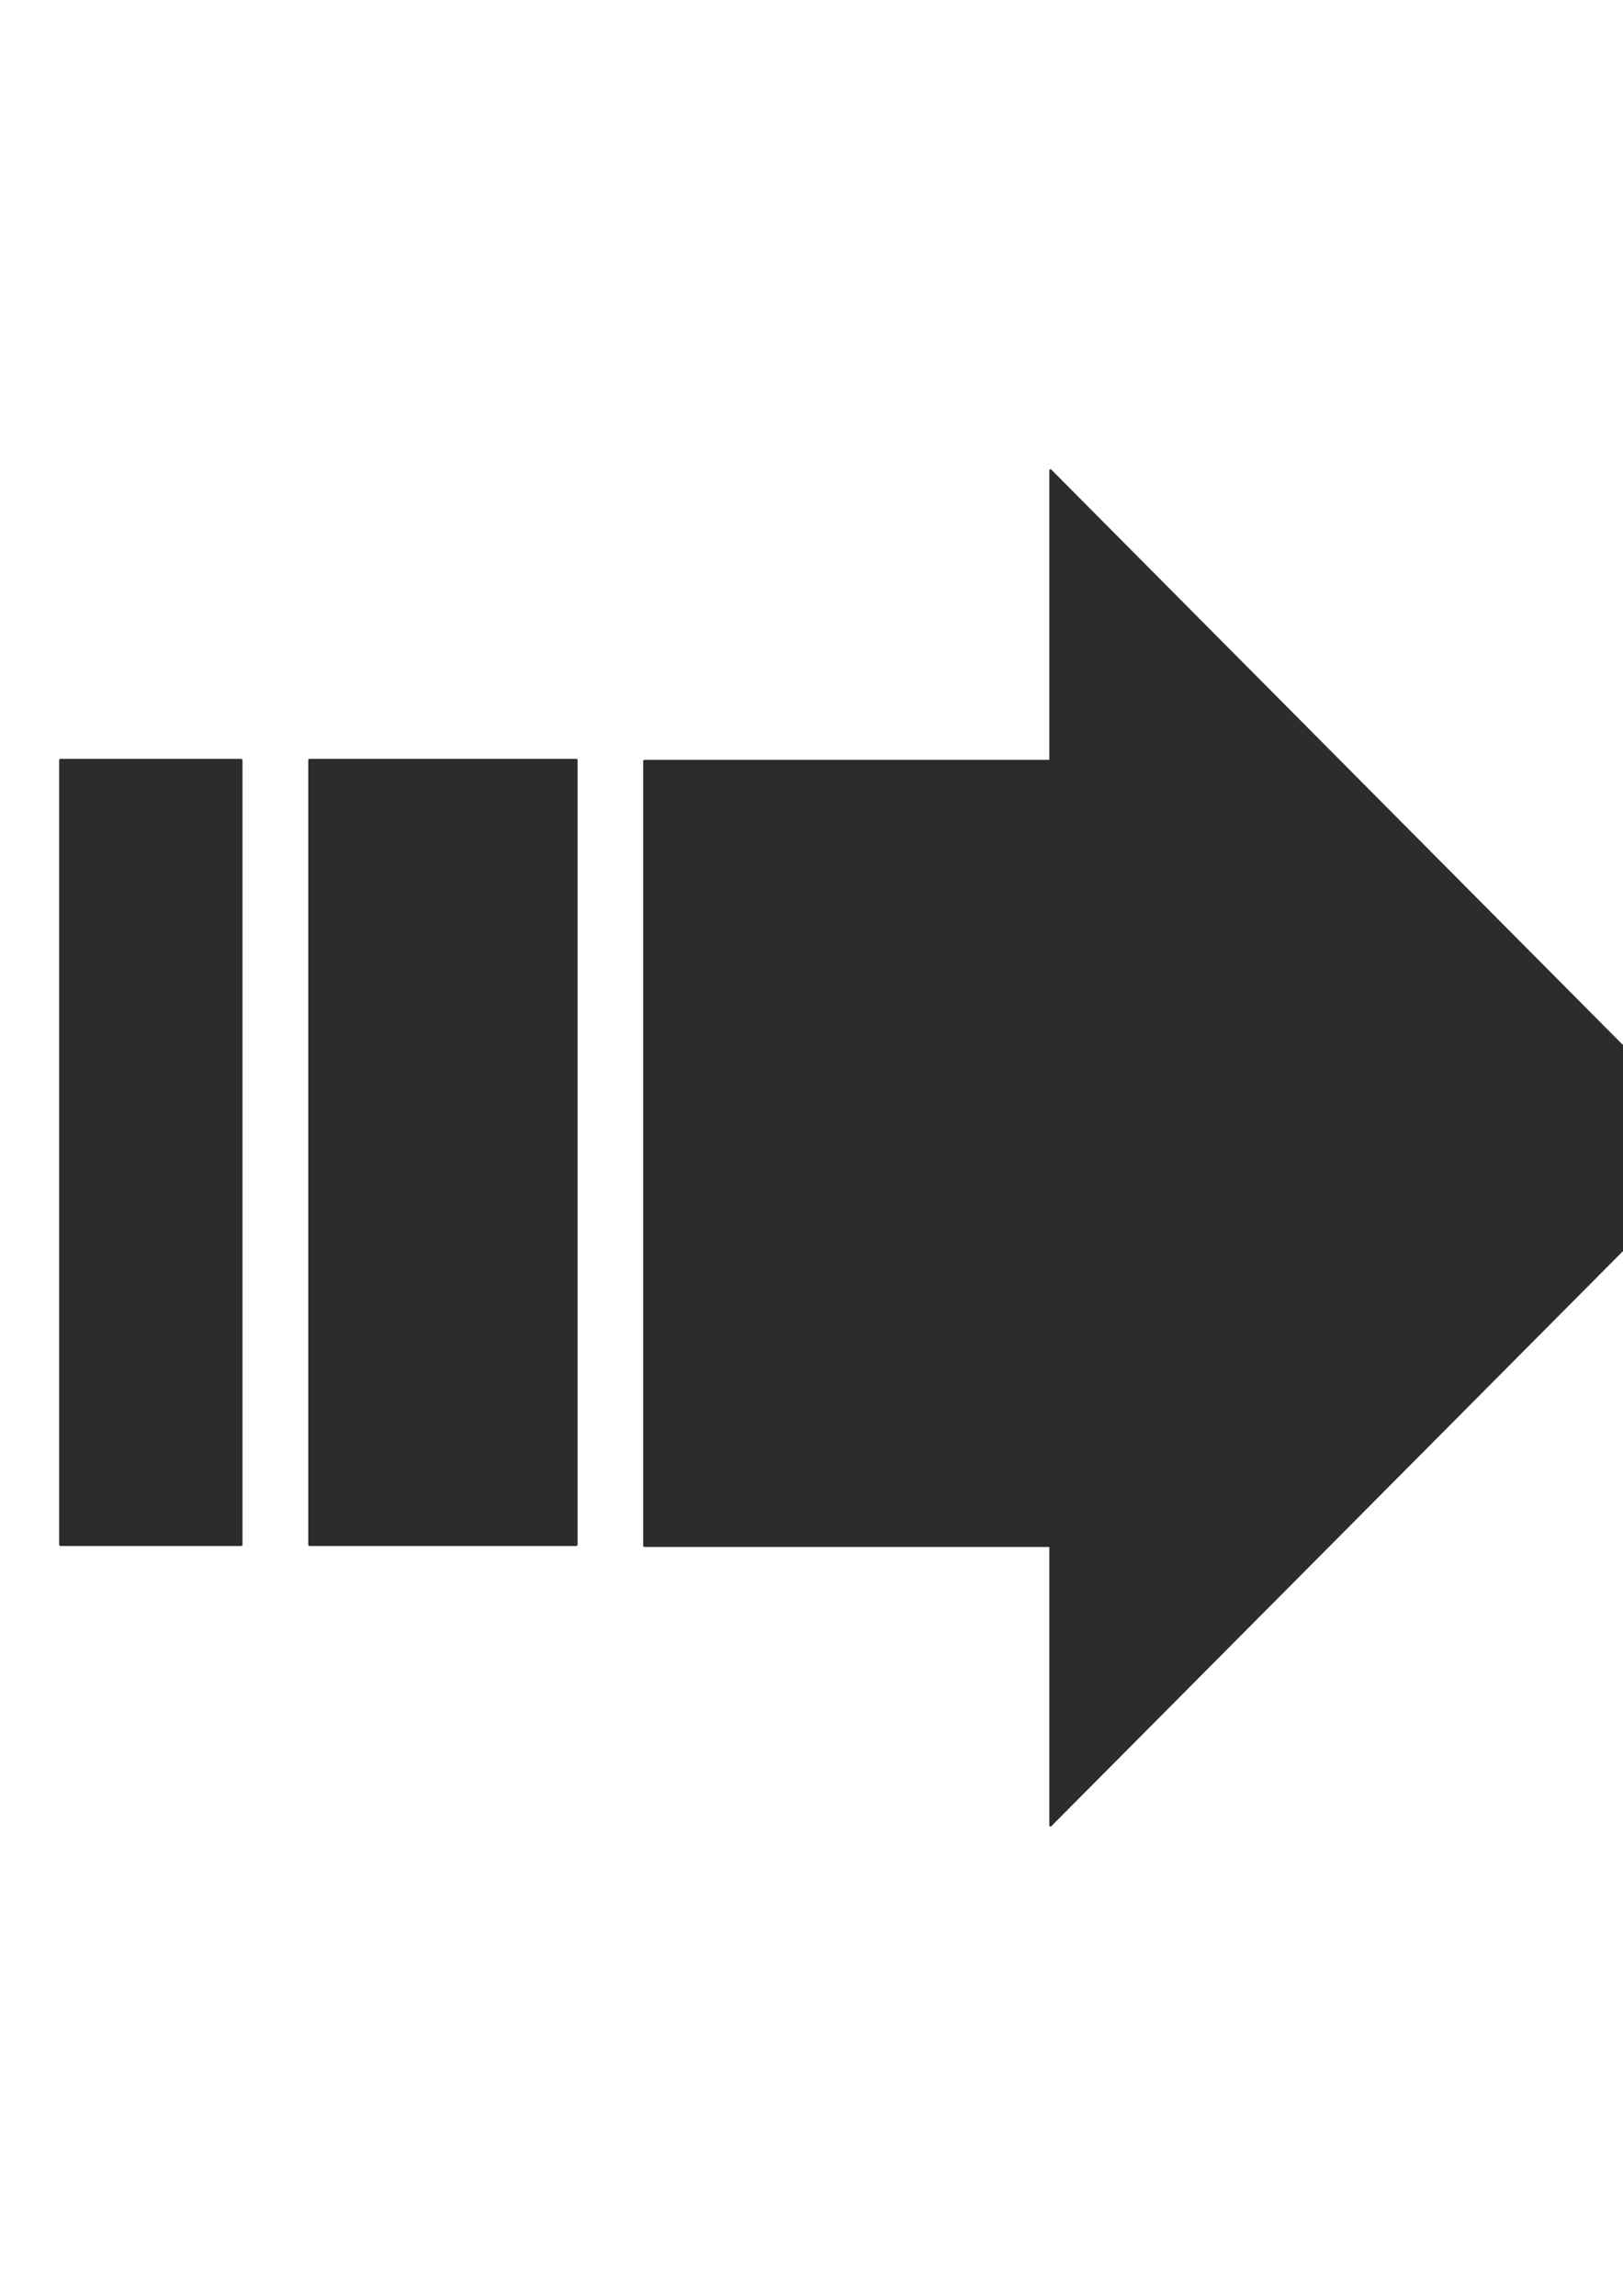
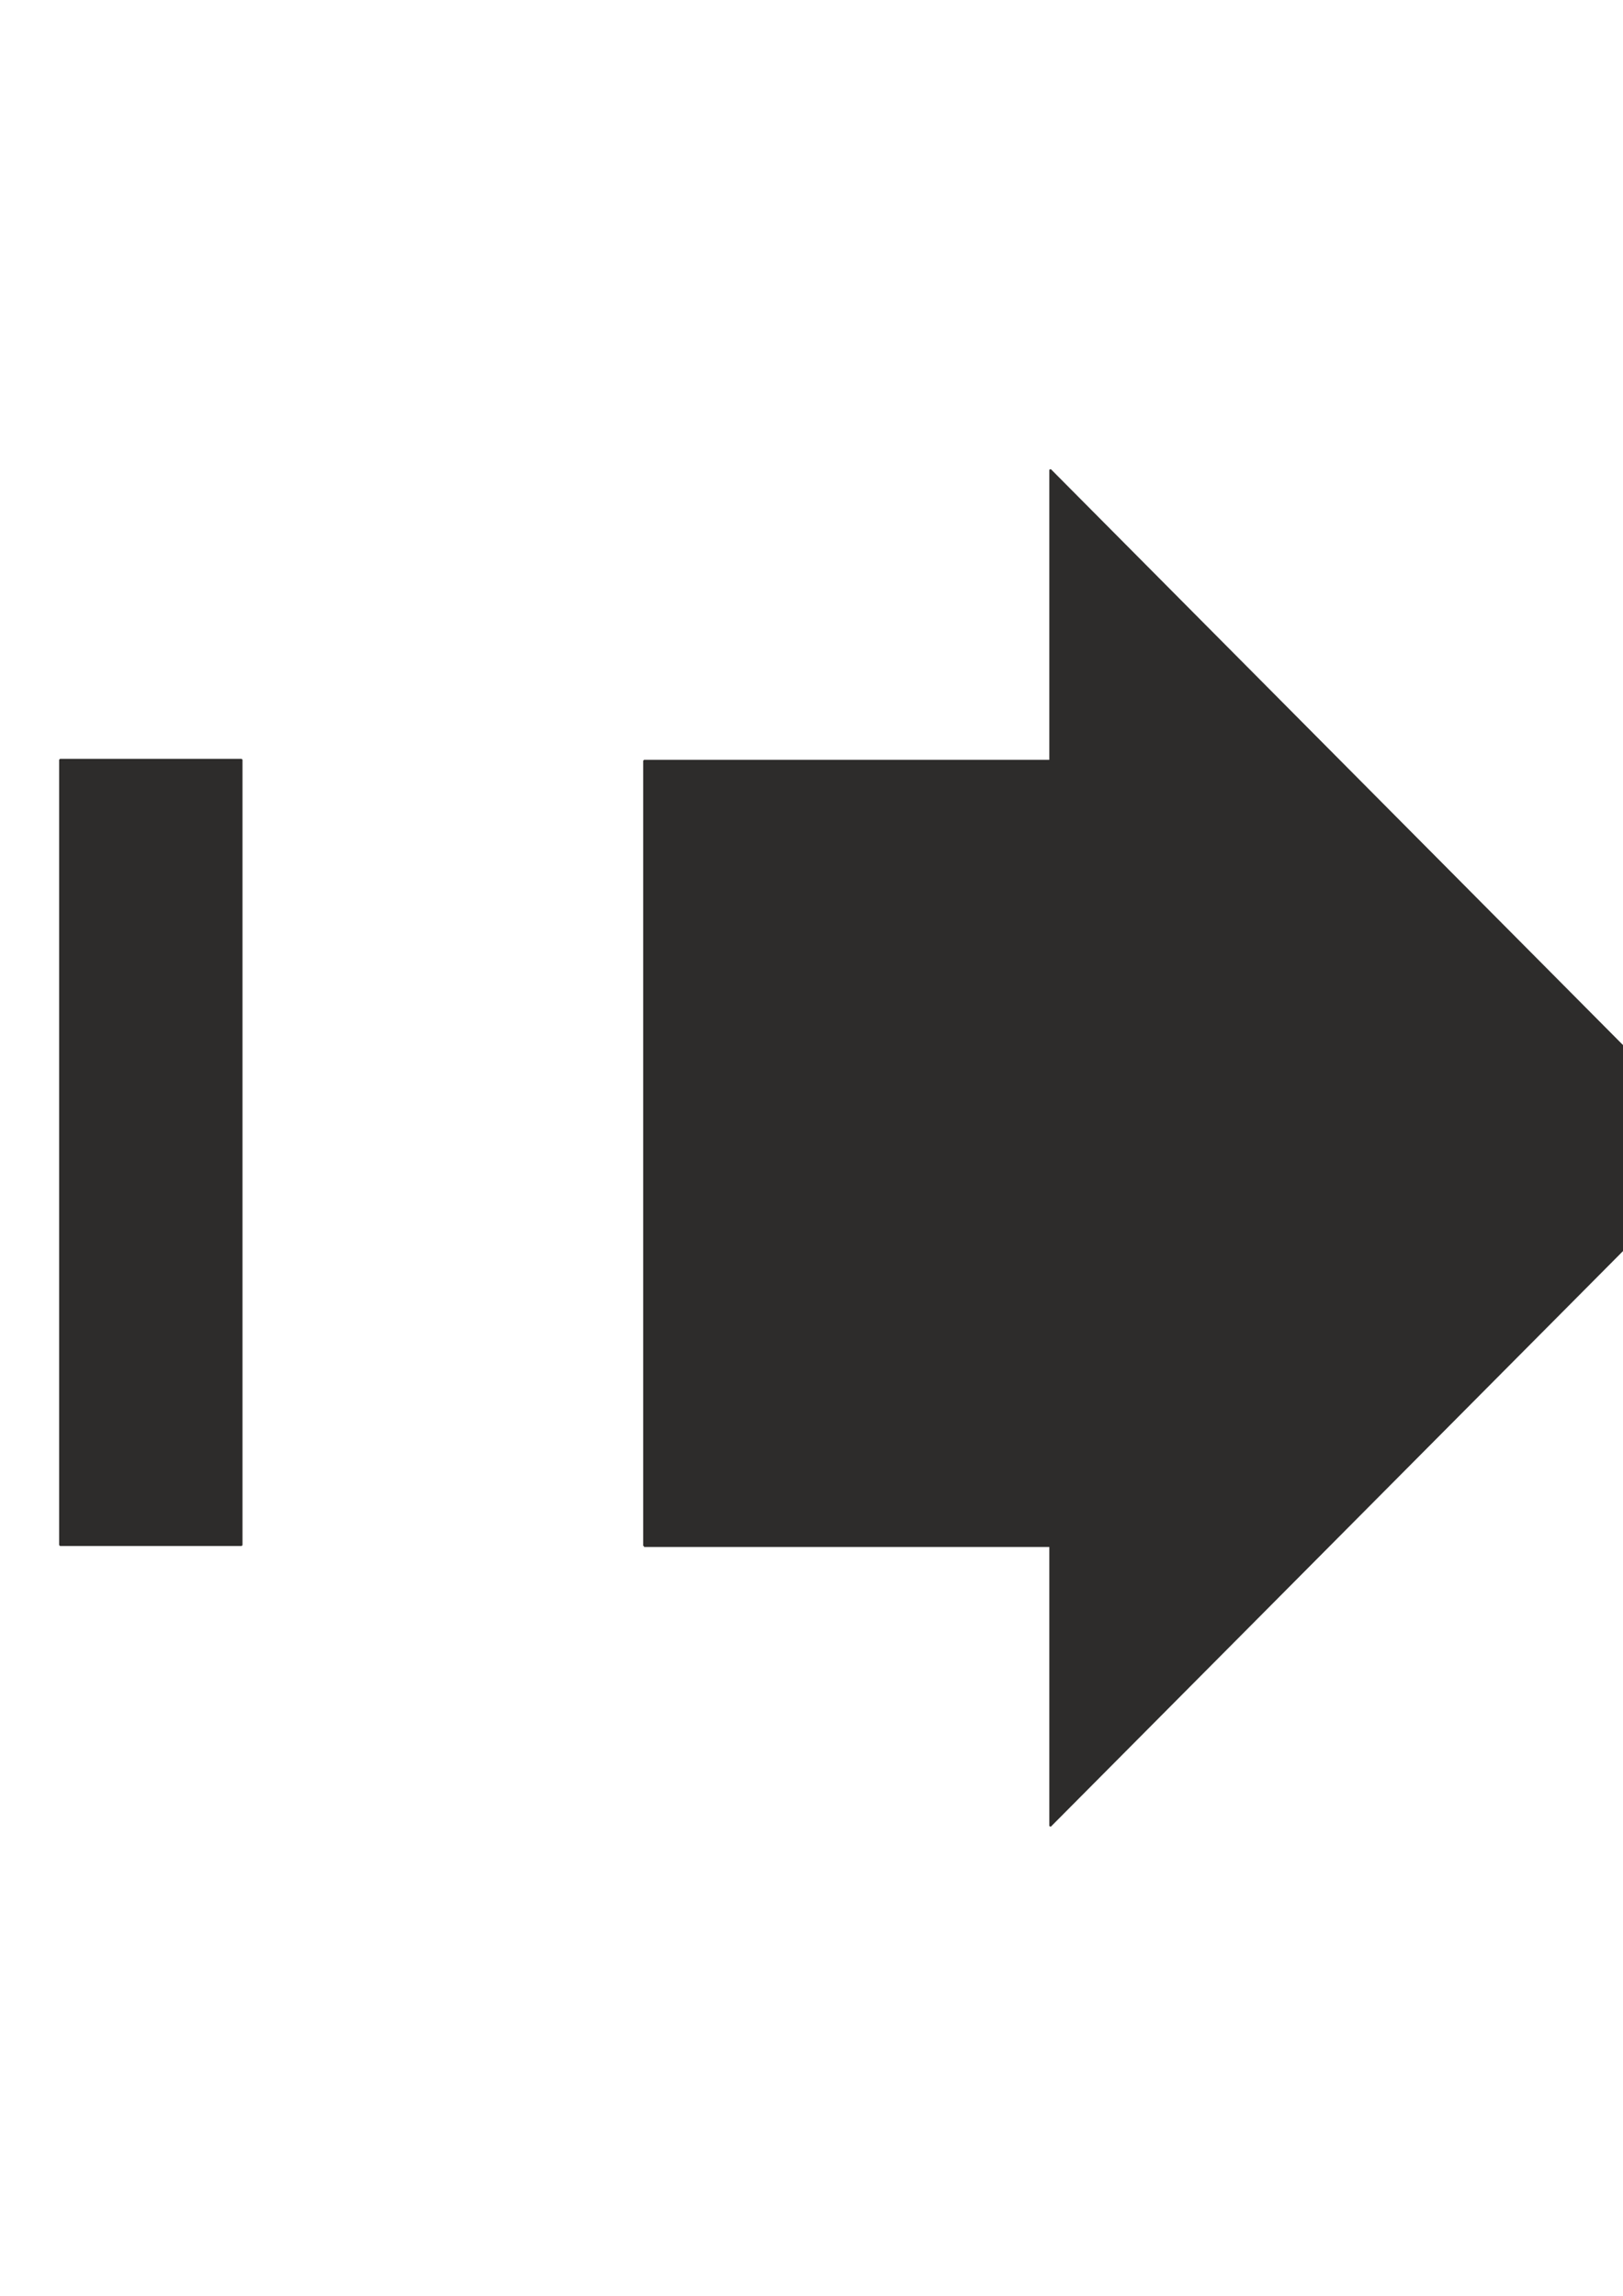
<svg xmlns="http://www.w3.org/2000/svg" height="841.89pt" viewBox="0 0 595.276 841.89" width="595.276pt" version="1.1" id="11917fd1-f60c-11ea-8b76-dcc15c148e23">
  <g>
-     <path style="stroke-linejoin:bevel;stroke:#2d2c2b;stroke-width:0.648;stroke-miterlimit:10.433;fill:#2d2c2b;" d="M 113.39,566.601 L 211.526,566.601 211.526,278.601 113.39,278.601 113.39,566.601 113.39,566.601 Z" />
    <path style="stroke-linejoin:bevel;stroke:#2d2c2b;stroke-width:0.648;stroke-miterlimit:10.433;fill:#2d2c2b;" d="M 88.622,278.601 L 22.022,278.601 22.022,566.601 88.622,566.601 88.622,278.601 88.622,278.601 Z" />
    <path style="stroke-linejoin:bevel;stroke:#2d2c2b;stroke-width:0.648;stroke-miterlimit:10.433;fill:#2d2c2b;" d="M -5.77,566.601 L -37.162,566.601 -37.162,278.601 -5.77,278.601 -5.77,566.601 -5.77,566.601 Z" />
-     <path style="stroke-linejoin:bevel;stroke:#2d2c2b;stroke-width:0.648;stroke-miterlimit:10.433;fill:#2d2c2b;" d="M 236.222,566.961 L 236.222,278.961 385.19,278.961 385.19,172.257 632.366,421.017 385.19,669.633 385.19,566.961 236.222,566.961 236.222,566.961 Z" />
+     <path style="stroke-linejoin:bevel;stroke:#2d2c2b;stroke-width:0.648;stroke-miterlimit:10.433;fill:#2d2c2b;" d="M 236.222,566.961 L 236.222,278.961 385.19,278.961 385.19,172.257 632.366,421.017 385.19,669.633 385.19,566.961 236.222,566.961 236.222,566.961 " />
  </g>
</svg>